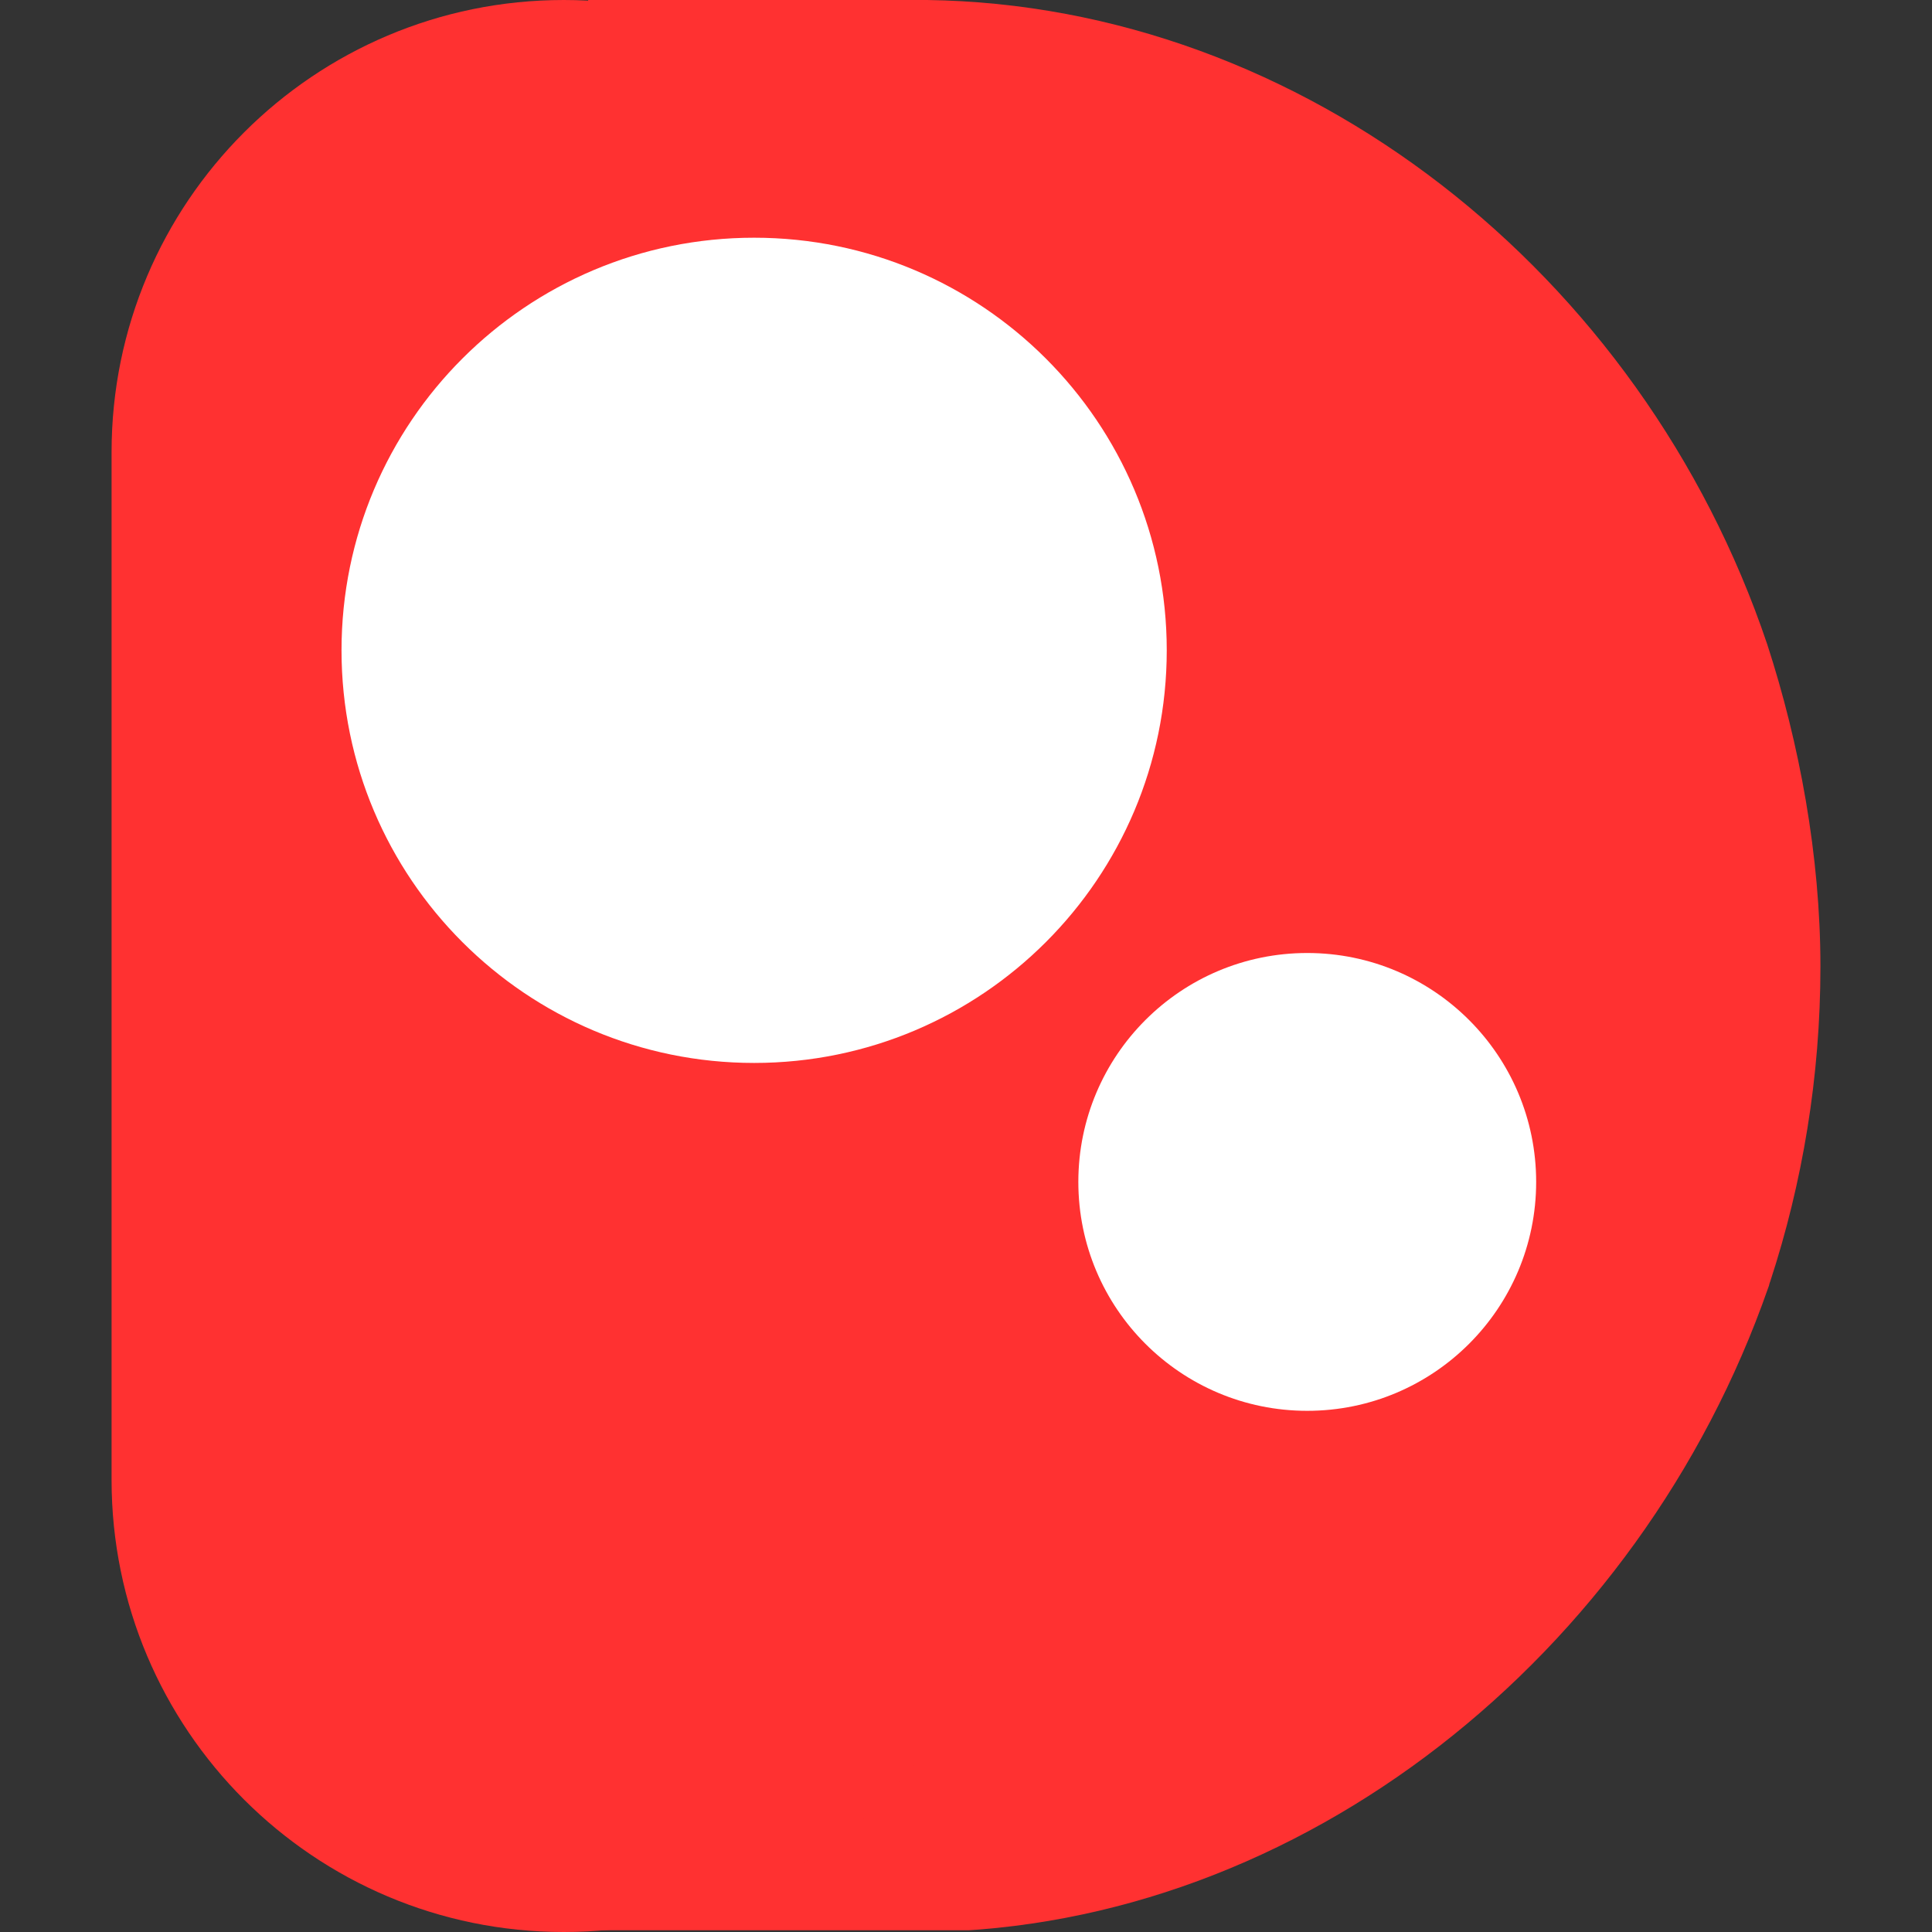
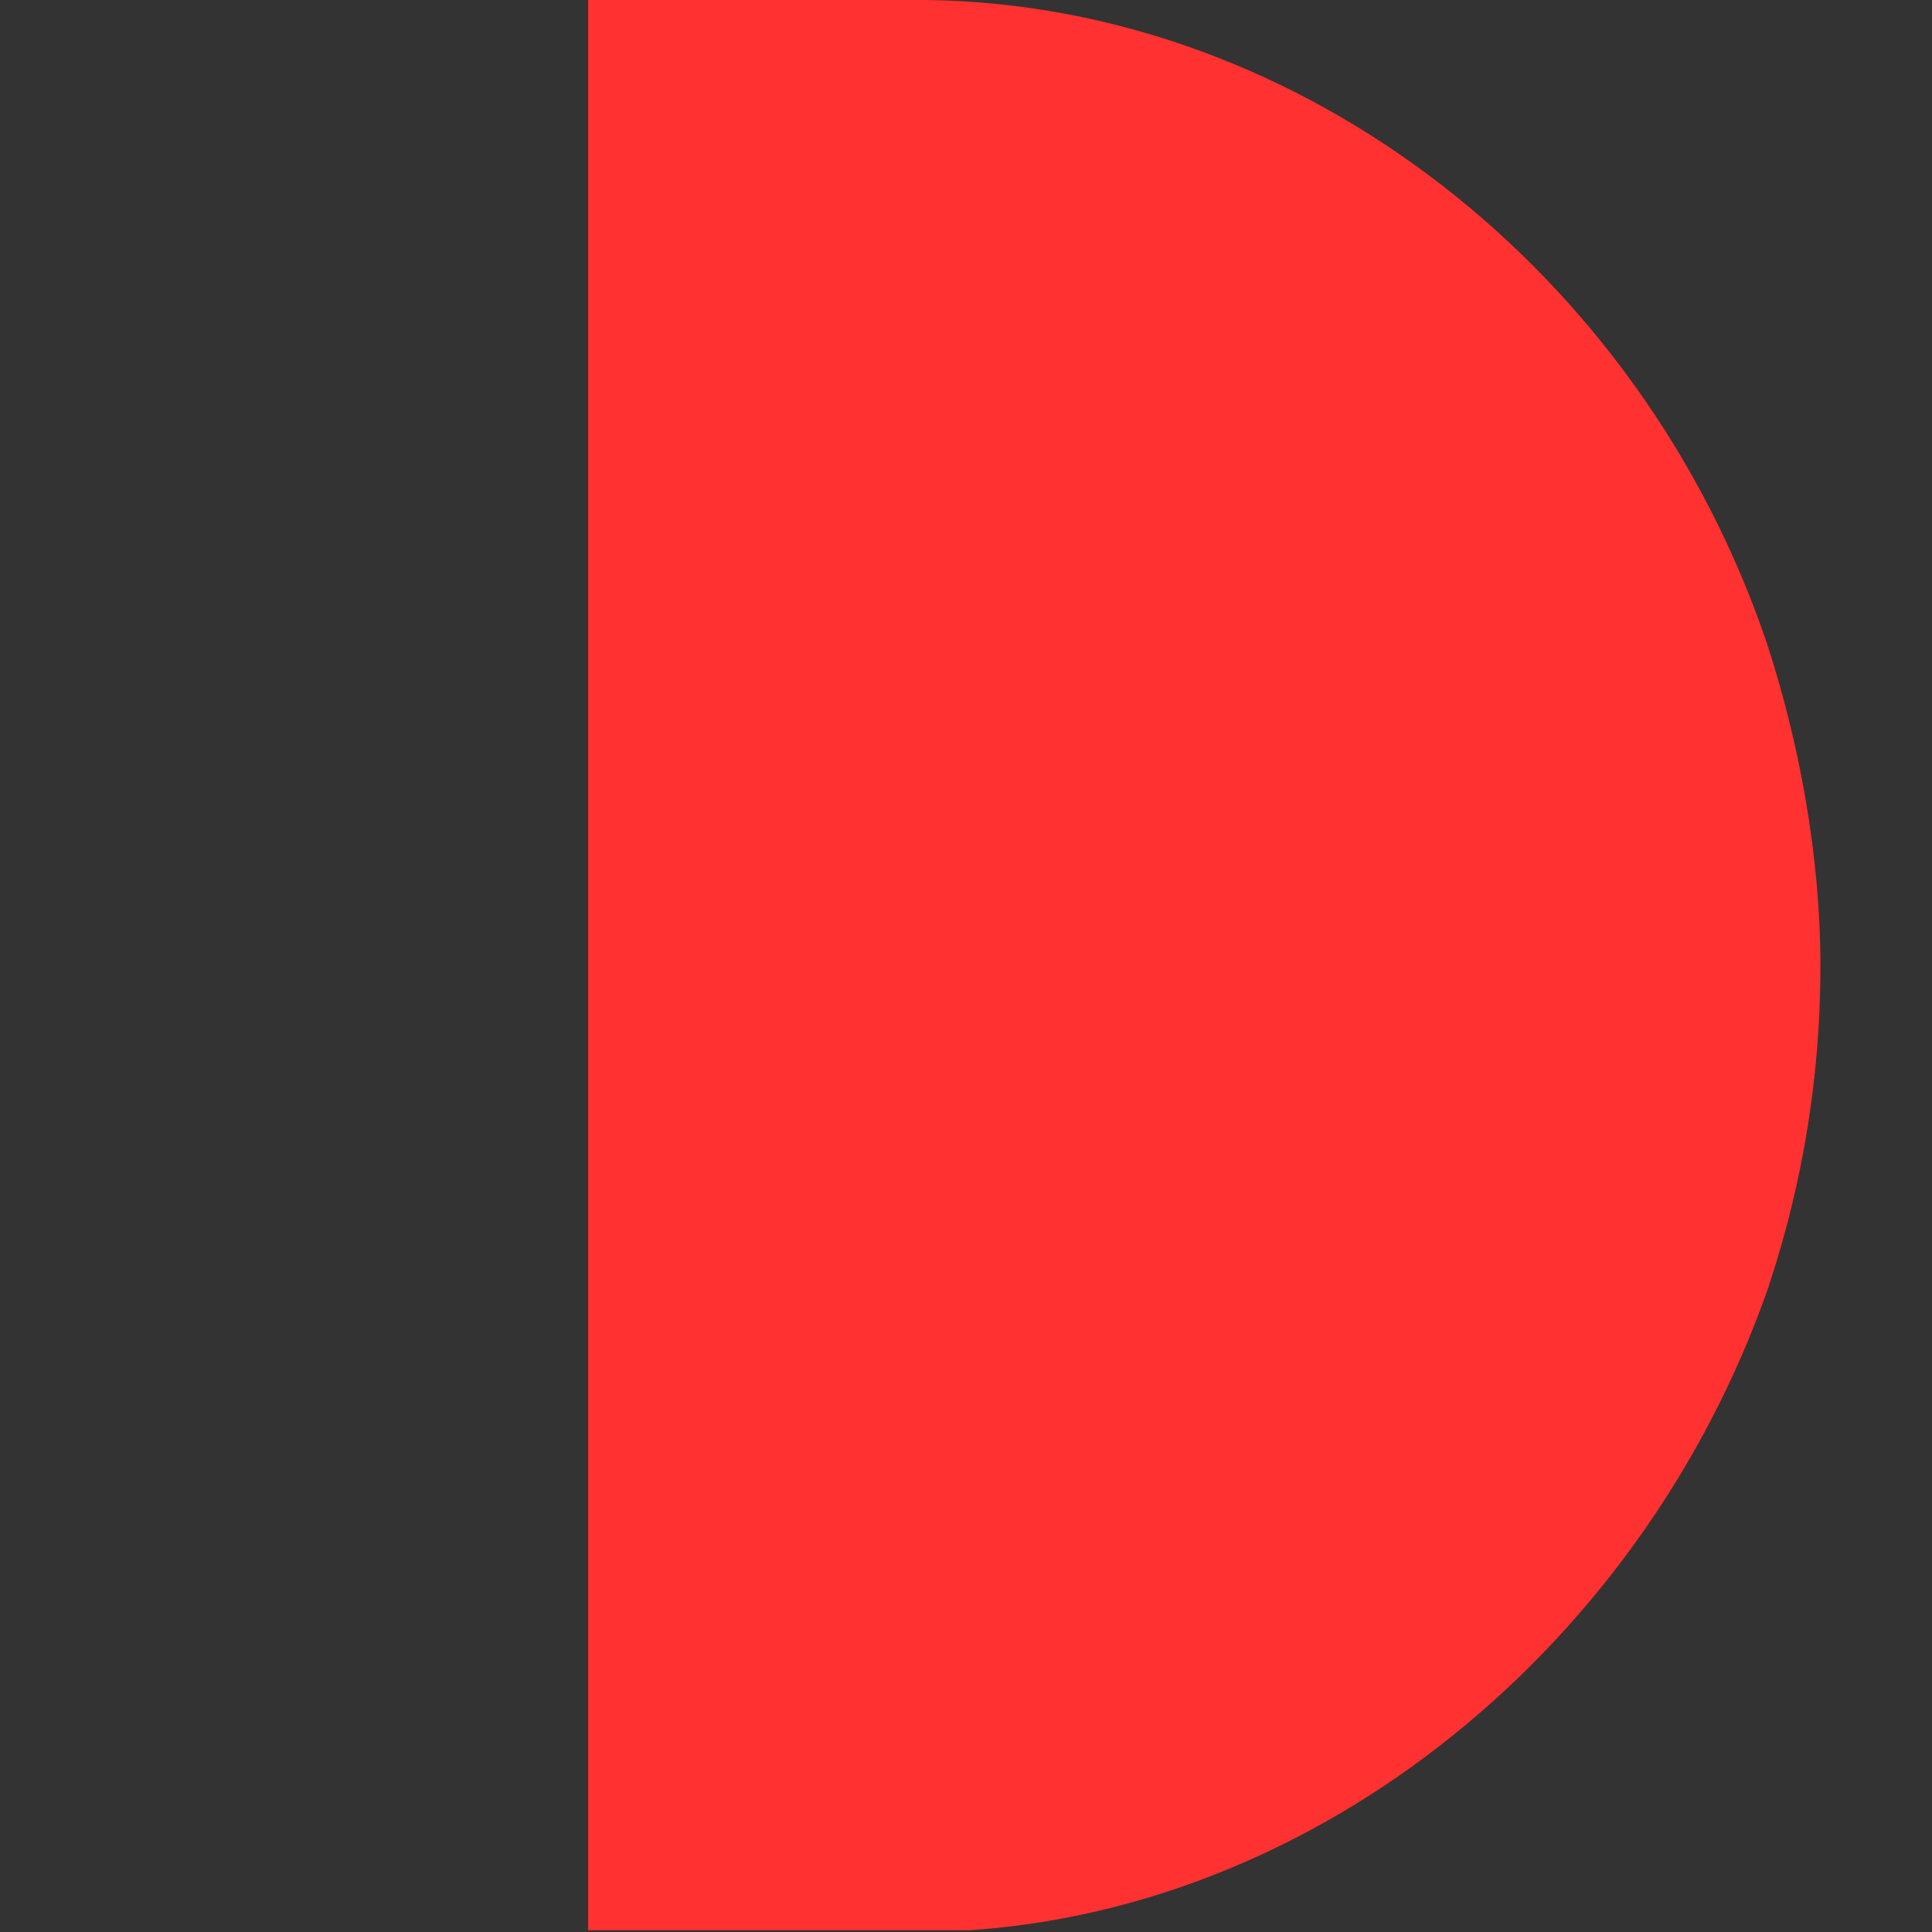
<svg xmlns="http://www.w3.org/2000/svg" width="500" zoomAndPan="magnify" viewBox="0 0 375 375" height="500" preserveAspectRatio="xMidYMid meet" version="1.2">
  <rect x="0" y="0" width="375" height="375" fill="#333333" stroke="none" />
  <defs>
    <clipPath id="43f10a90f4">
      <path d="M 114.16 0 L 353.344 0 L 353.344 375 L 114.16 375 Z M 114.16 0 " />
    </clipPath>
    <clipPath id="8f8277625a">
      <path d="M 343.02 125.066 C 349.254 144.23 353.344 166.148 353.344 187.598 C 353.344 209.051 349.836 229.695 343.605 248.715 C 343.41 249.121 343.41 249.527 343.215 249.93 C 318.289 321.367 252.465 373.984 180.004 374.996 L 114.16 374.996 L 114.16 0 L 179.953 0 C 252.855 1.012 318.68 52.816 343.02 125.066 Z M 343.02 125.066 " />
    </clipPath>
    <clipPath id="fd975d45c4">
      <path d="M 0.16 0 L 239.344 0 L 239.344 375 L 0.16 375 Z M 0.16 0 " />
    </clipPath>
    <clipPath id="a77b4a6d99">
      <path d="M 229.02 125.066 C 235.254 144.23 239.344 166.148 239.344 187.598 C 239.344 209.051 235.836 229.695 229.605 248.715 C 229.41 249.121 229.41 249.527 229.215 249.93 C 204.289 321.367 138.465 373.984 66.004 374.996 L 0.16 374.996 L 0.16 0 L 65.953 0 C 138.855 1.012 204.68 52.816 229.02 125.066 Z M 229.02 125.066 " />
    </clipPath>
    <clipPath id="756a4f8d3c">
      <rect x="0" width="240" y="0" height="375" />
    </clipPath>
    <clipPath id="5b6944c931">
      <path d="M 21.656 0 L 197.203 0 L 197.203 375 L 21.656 375 Z M 21.656 0 " />
    </clipPath>
    <clipPath id="fe6db74bef">
      <path d="M 197.203 287.227 C 197.203 335.703 157.906 375 109.43 375 C 60.953 375 21.656 335.703 21.656 287.227 L 21.656 87.773 C 21.656 39.297 60.953 0 109.43 0 C 157.906 0 197.203 39.297 197.203 87.773 Z M 197.203 287.227 " />
    </clipPath>
    <clipPath id="888cf34248">
      <path d="M 0.656 0 L 176.203 0 L 176.203 375 L 0.656 375 Z M 0.656 0 " />
    </clipPath>
    <clipPath id="703bd76155">
      <path d="M 176.203 287.227 C 176.203 335.703 136.906 375 88.43 375 C 39.953 375 0.656 335.703 0.656 287.227 L 0.656 87.773 C 0.656 39.297 39.953 0 88.43 0 C 136.906 0 176.203 39.297 176.203 87.773 Z M 176.203 287.227 " />
    </clipPath>
    <clipPath id="b8cd1a3fe5">
      <rect x="0" width="177" y="0" height="375" />
    </clipPath>
    <clipPath id="371337802d">
-       <path d="M 209.305 184.977 L 298.168 184.977 L 298.168 273.84 L 209.305 273.84 Z M 209.305 184.977 " />
-     </clipPath>
+       </clipPath>
    <clipPath id="06bfcfdc3a">
-       <path d="M 253.734 184.977 C 229.195 184.977 209.305 204.871 209.305 229.41 C 209.305 253.949 229.195 273.84 253.734 273.84 C 278.273 273.84 298.168 253.949 298.168 229.41 C 298.168 204.871 278.273 184.977 253.734 184.977 Z M 253.734 184.977 " />
-     </clipPath>
+       </clipPath>
    <clipPath id="b414ddbfeb">
      <path d="M 0.305 0.977 L 89.168 0.977 L 89.168 89.84 L 0.305 89.84 Z M 0.305 0.977 " />
    </clipPath>
    <clipPath id="9df5ec599f">
      <path d="M 44.734 0.977 C 20.195 0.977 0.305 20.871 0.305 45.41 C 0.305 69.949 20.195 89.84 44.734 89.84 C 69.273 89.84 89.168 69.949 89.168 45.41 C 89.168 20.871 69.273 0.977 44.734 0.977 Z M 44.734 0.977 " />
    </clipPath>
    <clipPath id="ccb2670c4c">
      <rect x="0" width="90" y="0" height="90" />
    </clipPath>
    <clipPath id="5961066ff9">
-       <path d="M 66.289 46.141 L 226.465 46.141 L 226.465 206.316 L 66.289 206.316 Z M 66.289 46.141 " />
-     </clipPath>
+       </clipPath>
    <clipPath id="bd6ad5c482">
-       <path d="M 146.375 46.141 C 102.145 46.141 66.289 81.996 66.289 126.227 C 66.289 170.461 102.145 206.316 146.375 206.316 C 190.609 206.316 226.465 170.461 226.465 126.227 C 226.465 81.996 190.609 46.141 146.375 46.141 Z M 146.375 46.141 " />
-     </clipPath>
+       </clipPath>
    <clipPath id="6587ffe4a0">
      <path d="M 0.289 0.141 L 160.465 0.141 L 160.465 160.316 L 0.289 160.316 Z M 0.289 0.141 " />
    </clipPath>
    <clipPath id="ff63b5cd57">
      <path d="M 80.375 0.141 C 36.145 0.141 0.289 35.996 0.289 80.227 C 0.289 124.461 36.145 160.316 80.375 160.316 C 124.609 160.316 160.465 124.461 160.465 80.227 C 160.465 35.996 124.609 0.141 80.375 0.141 Z M 80.375 0.141 " />
    </clipPath>
    <clipPath id="f6e5a947af">
      <rect x="0" width="161" y="0" height="161" />
    </clipPath>
  </defs>
  <g id="2943e574dd">
    <g clip-rule="nonzero" clip-path="url(#43f10a90f4)">
      <g clip-rule="nonzero" clip-path="url(#8f8277625a)">
        <g transform="matrix(1,0,0,1,114,0)">
          <g clip-path="url(#756a4f8d3c)">
            <g clip-rule="nonzero" clip-path="url(#fd975d45c4)">
              <g clip-rule="nonzero" clip-path="url(#a77b4a6d99)">
                <path style=" stroke:none;fill-rule:nonzero;fill:#ff3131;fill-opacity:1;" d="M 239.344 0 L 239.344 374.656 L 0.16 374.656 L 0.16 0 Z M 239.344 0 " />
              </g>
            </g>
          </g>
        </g>
      </g>
    </g>
    <g clip-rule="nonzero" clip-path="url(#5b6944c931)">
      <g clip-rule="nonzero" clip-path="url(#fe6db74bef)">
        <g transform="matrix(1,0,0,1,21,0)">
          <g clip-path="url(#b8cd1a3fe5)">
            <g clip-rule="nonzero" clip-path="url(#888cf34248)">
              <g clip-rule="nonzero" clip-path="url(#703bd76155)">
-                 <path style=" stroke:none;fill-rule:nonzero;fill:#ff3131;fill-opacity:1;" d="M 176.203 0 L 176.203 375.098 L 0.656 375.098 L 0.656 0 Z M 176.203 0 " />
-               </g>
+                 </g>
            </g>
          </g>
        </g>
      </g>
    </g>
    <g clip-rule="nonzero" clip-path="url(#371337802d)">
      <g clip-rule="nonzero" clip-path="url(#06bfcfdc3a)">
        <g transform="matrix(1,0,0,1,209,184)">
          <g clip-path="url(#ccb2670c4c)">
            <g clip-rule="nonzero" clip-path="url(#b414ddbfeb)">
              <g clip-rule="nonzero" clip-path="url(#9df5ec599f)">
                <path style=" stroke:none;fill-rule:nonzero;fill:#ffffff;fill-opacity:1;" d="M 0.305 0.977 L 89.168 0.977 L 89.168 89.84 L 0.305 89.84 Z M 0.305 0.977 " />
              </g>
            </g>
          </g>
        </g>
      </g>
    </g>
    <g clip-rule="nonzero" clip-path="url(#5961066ff9)">
      <g clip-rule="nonzero" clip-path="url(#bd6ad5c482)">
        <g transform="matrix(1,0,0,1,66,46)">
          <g clip-path="url(#f6e5a947af)">
            <g clip-rule="nonzero" clip-path="url(#6587ffe4a0)">
              <g clip-rule="nonzero" clip-path="url(#ff63b5cd57)">
                <path style=" stroke:none;fill-rule:nonzero;fill:#ffffff;fill-opacity:1;" d="M 0.289 0.141 L 160.465 0.141 L 160.465 160.316 L 0.289 160.316 Z M 0.289 0.141 " />
              </g>
            </g>
          </g>
        </g>
      </g>
    </g>
  </g>
</svg>